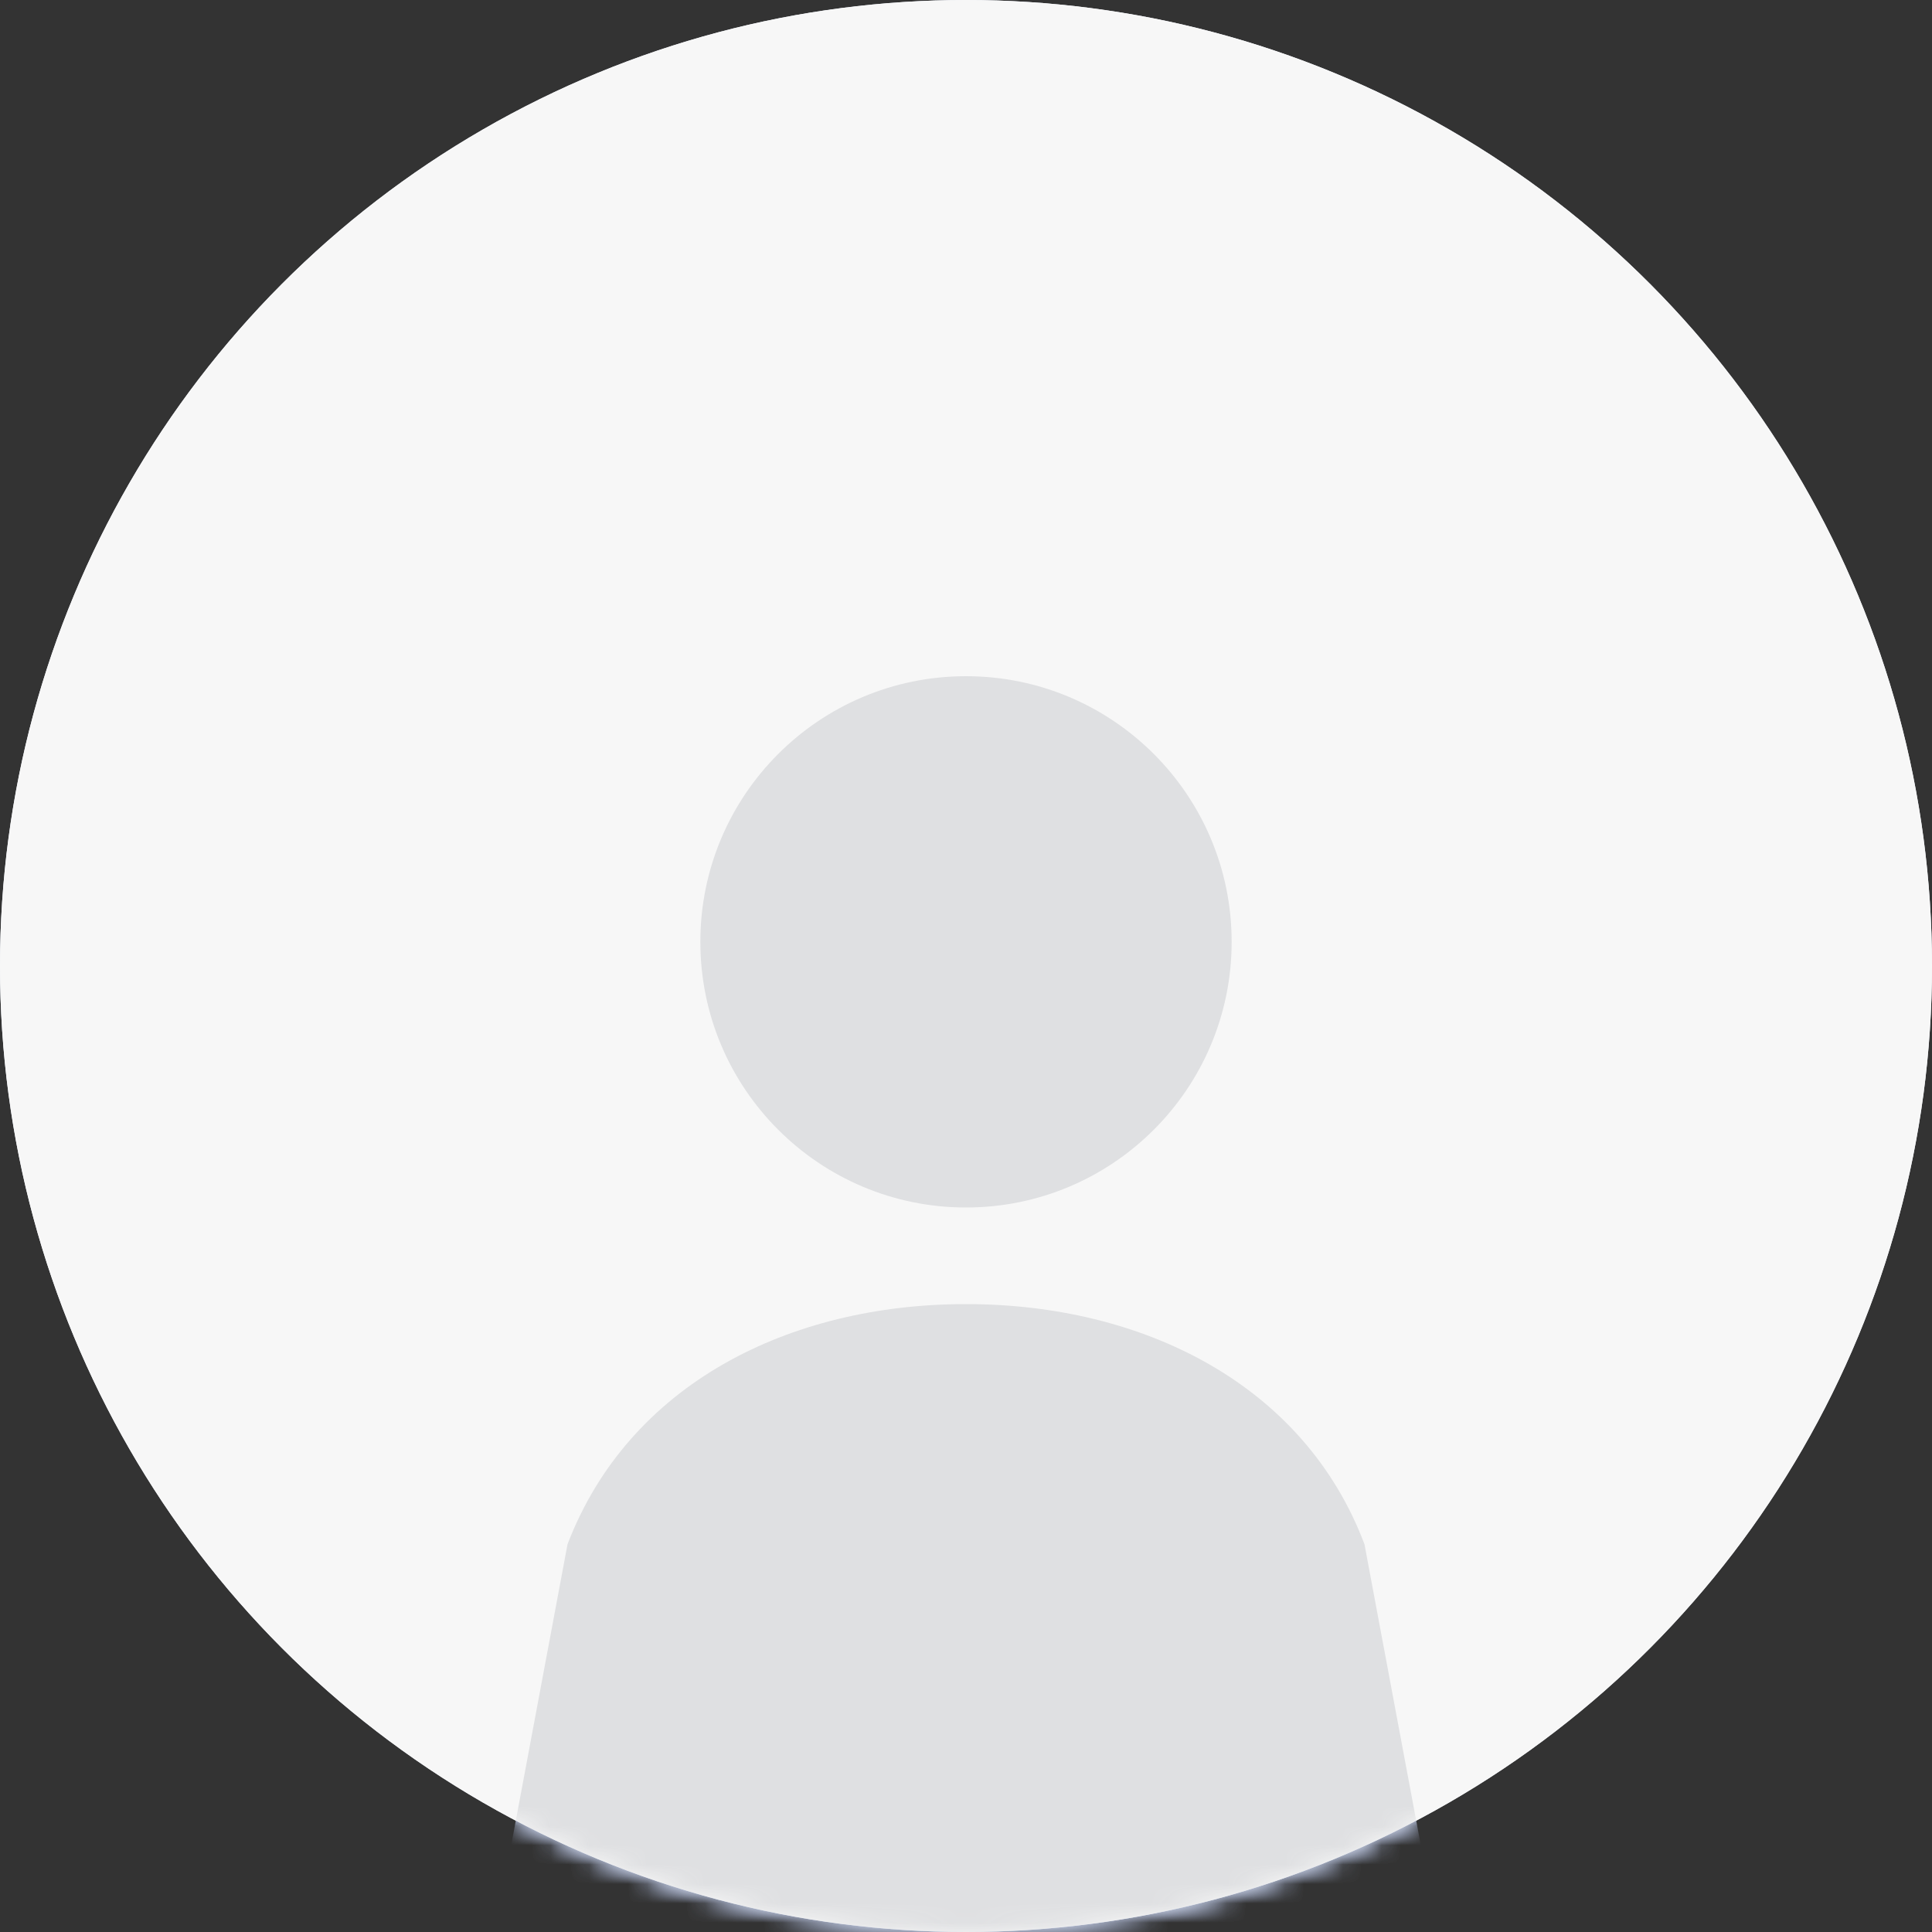
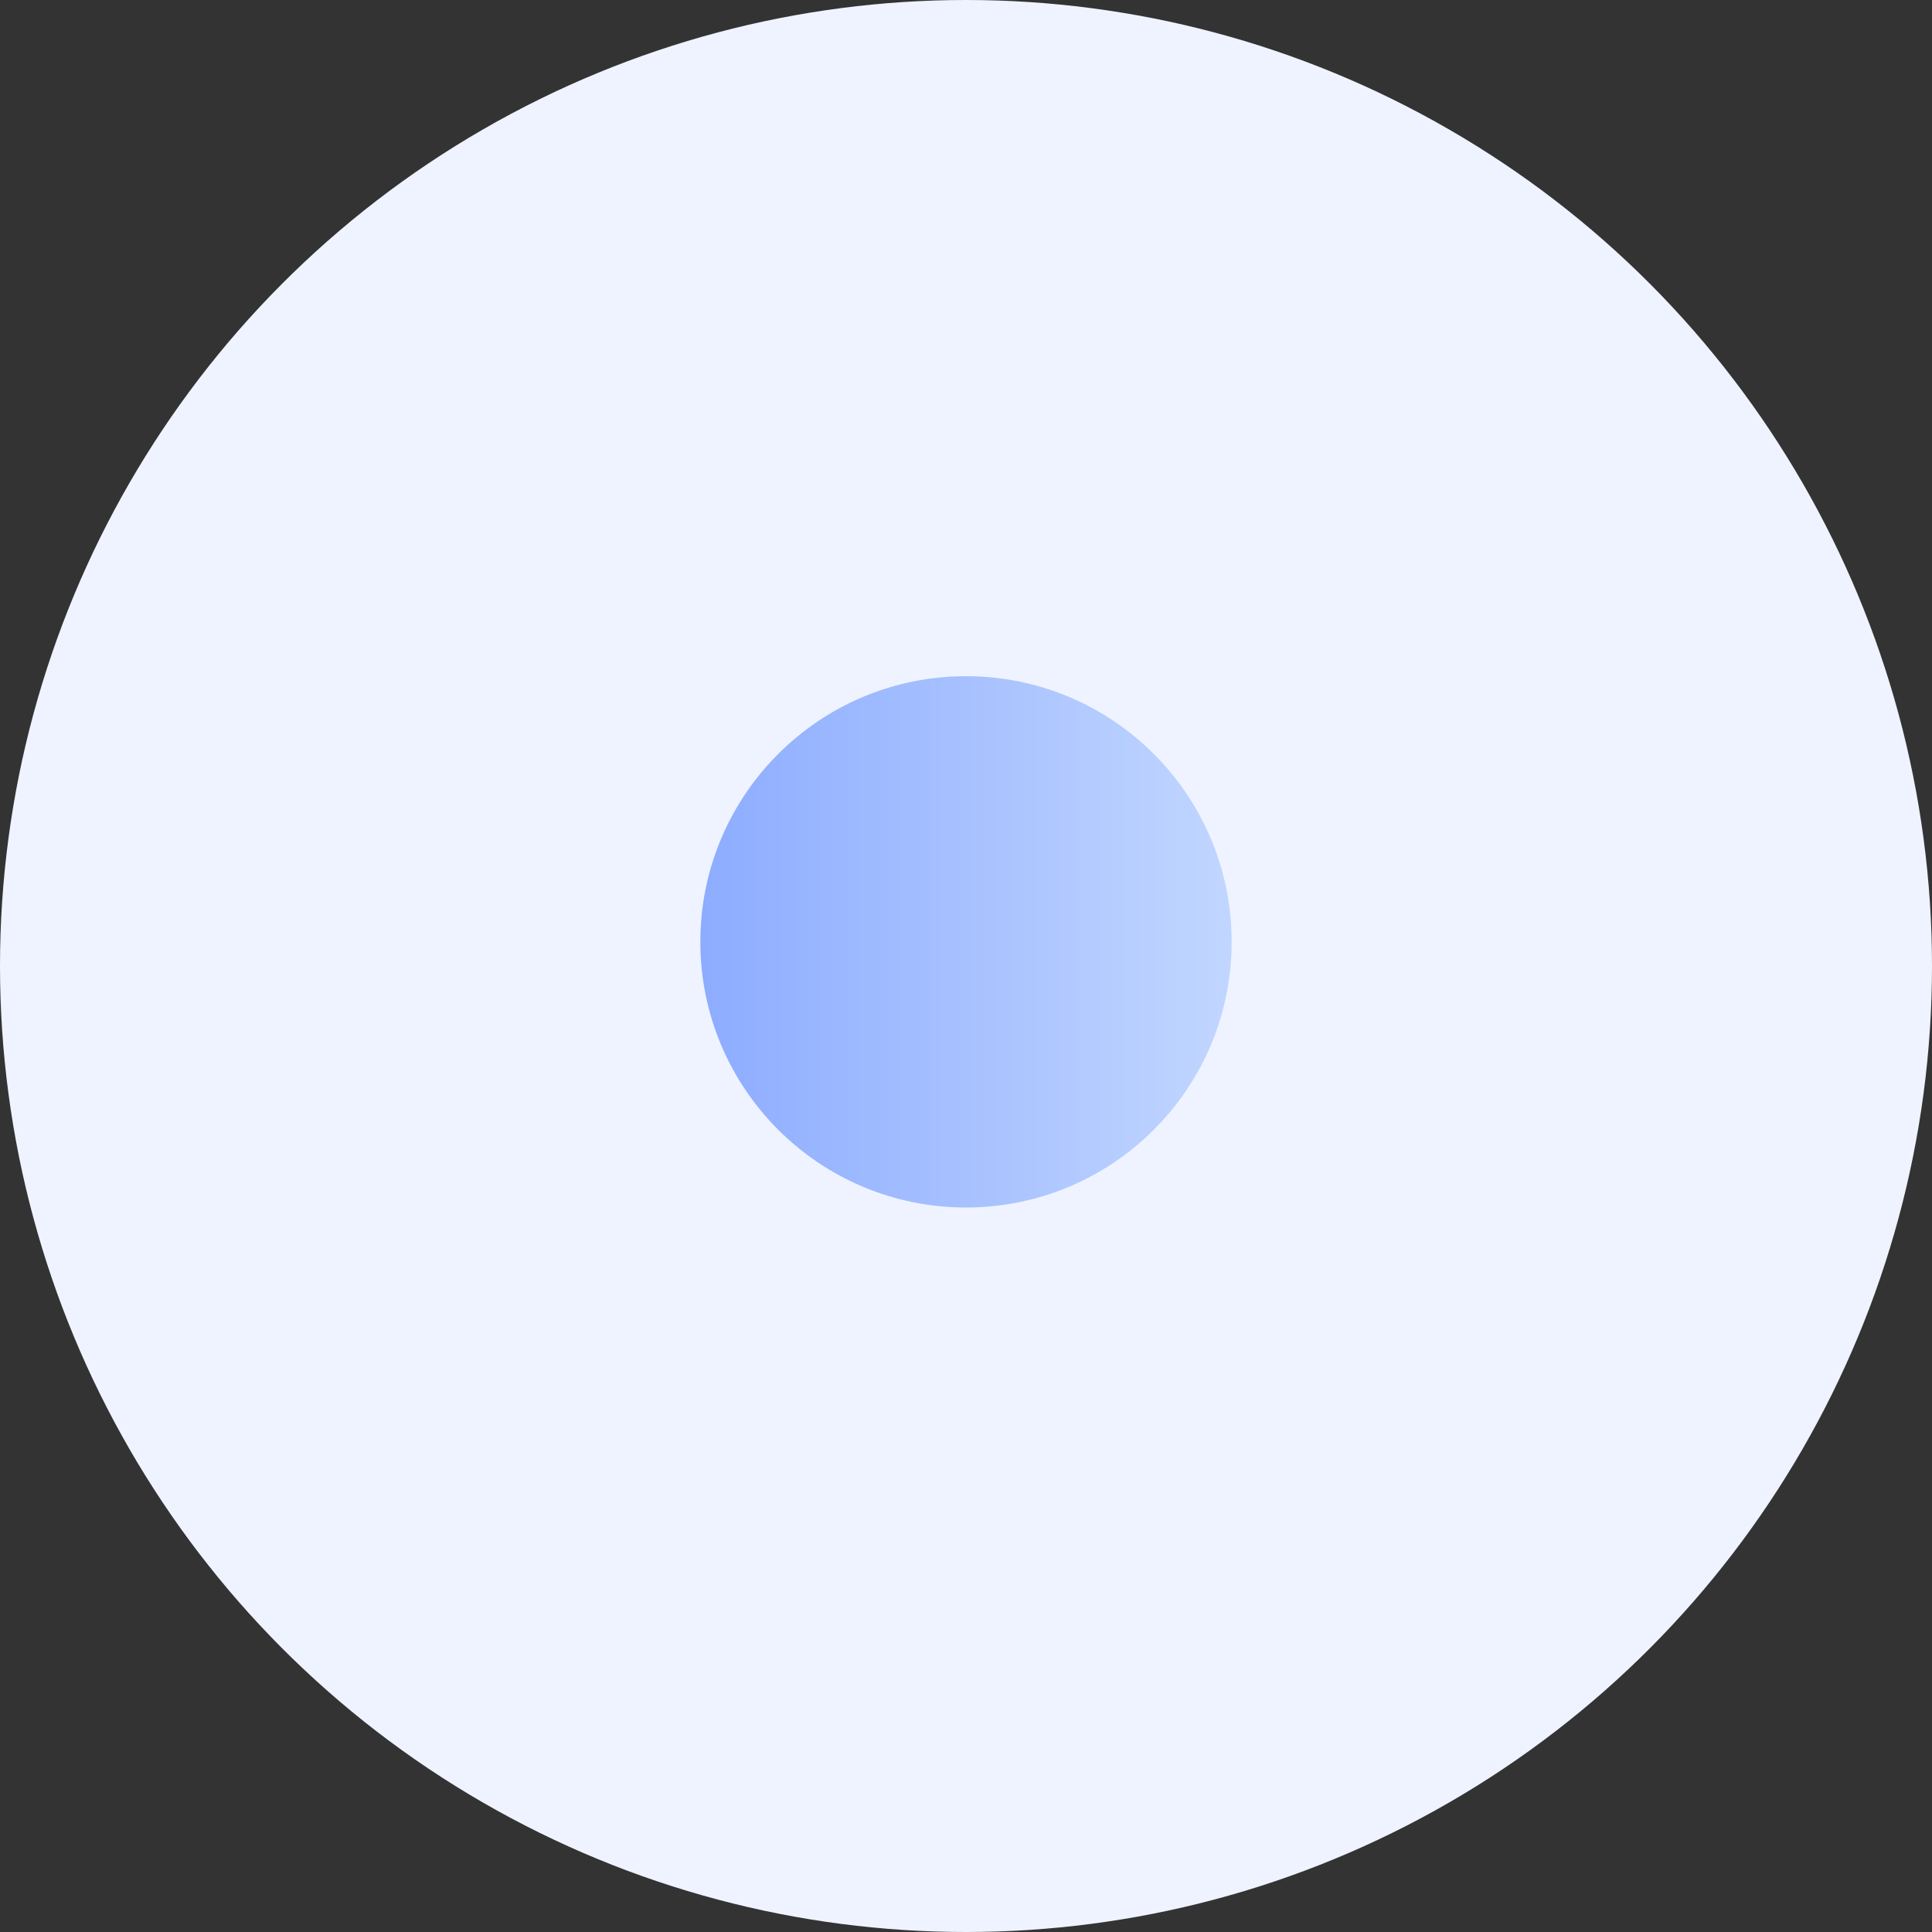
<svg xmlns="http://www.w3.org/2000/svg" xmlns:xlink="http://www.w3.org/1999/xlink" width="100" height="100">
  <rect width="100%" height="100%" fill="#333333" stroke="none" />
  <defs>
    <linearGradient x1="50%" y1="100%" x2="50%" y2="0%" id="c">
      <stop stop-color="#8DACFF" offset="0%" />
      <stop stop-color="#9BB7FF" offset="47%" />
      <stop stop-color="#C1D6FF" offset="100%" />
    </linearGradient>
    <linearGradient x1="0%" y1="50%" x2="100%" y2="50%" id="d">
      <stop stop-color="#8DACFF" offset="0%" />
      <stop stop-color="#C1D6FF" offset="100%" />
    </linearGradient>
    <circle id="a" cx="50" cy="50" r="50" />
-     <circle id="e" cx="50" cy="50" r="50" />
  </defs>
  <g fill="none" fill-rule="evenodd">
    <circle fill="#EEF3FF" cx="50" cy="50" r="50" />
    <mask id="b" fill="#fff">
      <use xlink:href="#a" />
    </mask>
    <g mask="url(#b)">
      <g transform="translate(22.5 35)">
-         <path d="M27.5 32.5c-9.163 0-17.455 4.148-20.625 12.43L0 81.668h55L48.125 44.93C45 36.648 36.66 32.5 27.5 32.5" fill="url(#c)" fill-rule="nonzero" />
        <circle fill="url(#d)" cx="27.5" cy="13.75" r="13.75" />
      </g>
    </g>
-     <circle fill="#F7F7F7" cx="50" cy="50" r="50" />
    <g>
      <mask id="f" fill="#fff">
        <use xlink:href="#e" />
      </mask>
      <g mask="url(#f)" fill="#DFE0E2">
        <g transform="translate(22.5 35)">
-           <path d="M27.5 32.5c-9.163 0-17.455 4.148-20.625 12.43L0 81.668h55L48.125 44.93C45 36.648 36.66 32.5 27.5 32.5" fill-rule="nonzero" />
+           <path d="M27.5 32.5c-9.163 0-17.455 4.148-20.625 12.43h55L48.125 44.93C45 36.648 36.66 32.5 27.5 32.5" fill-rule="nonzero" />
          <circle cx="27.5" cy="13.75" r="13.75" />
        </g>
      </g>
    </g>
  </g>
</svg>